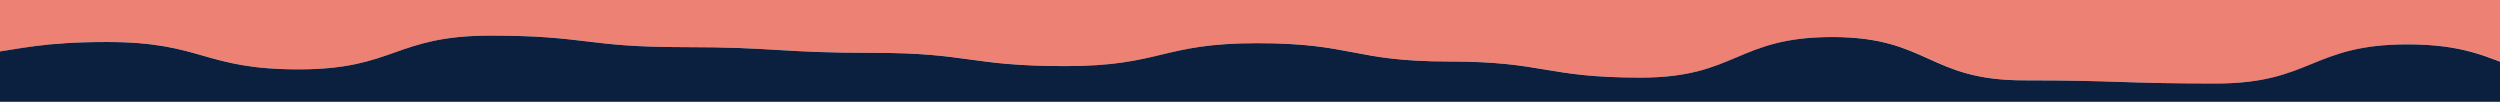
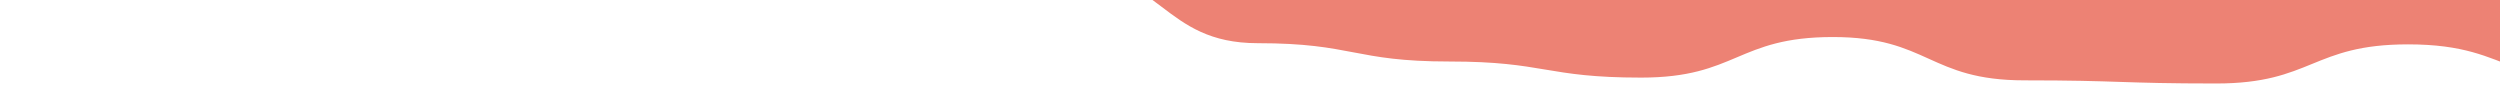
<svg xmlns="http://www.w3.org/2000/svg" version="1.1" id="Layer_1" x="0px" y="0px" viewBox="0 0 1910.3 77.8" style="enable-background:new 0 0 1910.3 77.8;" xml:space="preserve">
  <style type="text/css">
	.st0{fill:#ED8274;}
	.st1{fill:#0B203F;}
</style>
-   <path class="st0" d="M-11.3-32v72.9c27.8-3.4,43.8-8.8,93.3-8.8c73.2,0,73.2,20.9,146.5,20.9c73.2,0,73.2-25.8,146.5-25.8  c73.2,0,73.2,8.8,146.5,8.8c73.2,0,73.2,4.4,146.5,4.4c73.2,0,73.2,10.1,146.5,10.1S887.7,33,961,33c73.2,0,73.2,14,146.5,14  c73.2,0,73.2,12.3,146.5,12.3c73.2,0,73.2-31,146.5-31c73.2,0,73.2,33.1,146.5,33.1c73.2,0,73.2,2.4,146.5,2.4  c73.2,0,73.2-29.9,146.5-29.9c42.9,0,60.7,9.8,82.8,17.9V-32H-11.3z" />
-   <path class="st1" d="M1693.2,63.8c-73.2,0-73.2-2.4-146.5-2.4c-73.2,0-73.2-33.1-146.5-33.1c-73.2,0-73.2,31-146.5,31  c-73.2,0-73.2-12.3-146.5-12.3c-73.2,0-73.2-14-146.5-14c-73.2,0-73.2,17.5-146.5,17.5S741,40.4,667.8,40.4S594.6,36,521.3,36  c-73.2,0-73.2-8.8-146.5-8.8c-73.2,0-73.2,25.8-146.5,25.8c-73.2,0-73.2-20.9-146.5-20.9c-49.5,0-65.5,5.3-93.3,8.8v118.9h1934v-108  c-22.1-8.1-39.9-17.9-82.8-17.9C1766.4,33.9,1766.4,63.8,1693.2,63.8z" />
+   <path class="st0" d="M-11.3-32c27.8-3.4,43.8-8.8,93.3-8.8c73.2,0,73.2,20.9,146.5,20.9c73.2,0,73.2-25.8,146.5-25.8  c73.2,0,73.2,8.8,146.5,8.8c73.2,0,73.2,4.4,146.5,4.4c73.2,0,73.2,10.1,146.5,10.1S887.7,33,961,33c73.2,0,73.2,14,146.5,14  c73.2,0,73.2,12.3,146.5,12.3c73.2,0,73.2-31,146.5-31c73.2,0,73.2,33.1,146.5,33.1c73.2,0,73.2,2.4,146.5,2.4  c73.2,0,73.2-29.9,146.5-29.9c42.9,0,60.7,9.8,82.8,17.9V-32H-11.3z" />
</svg>